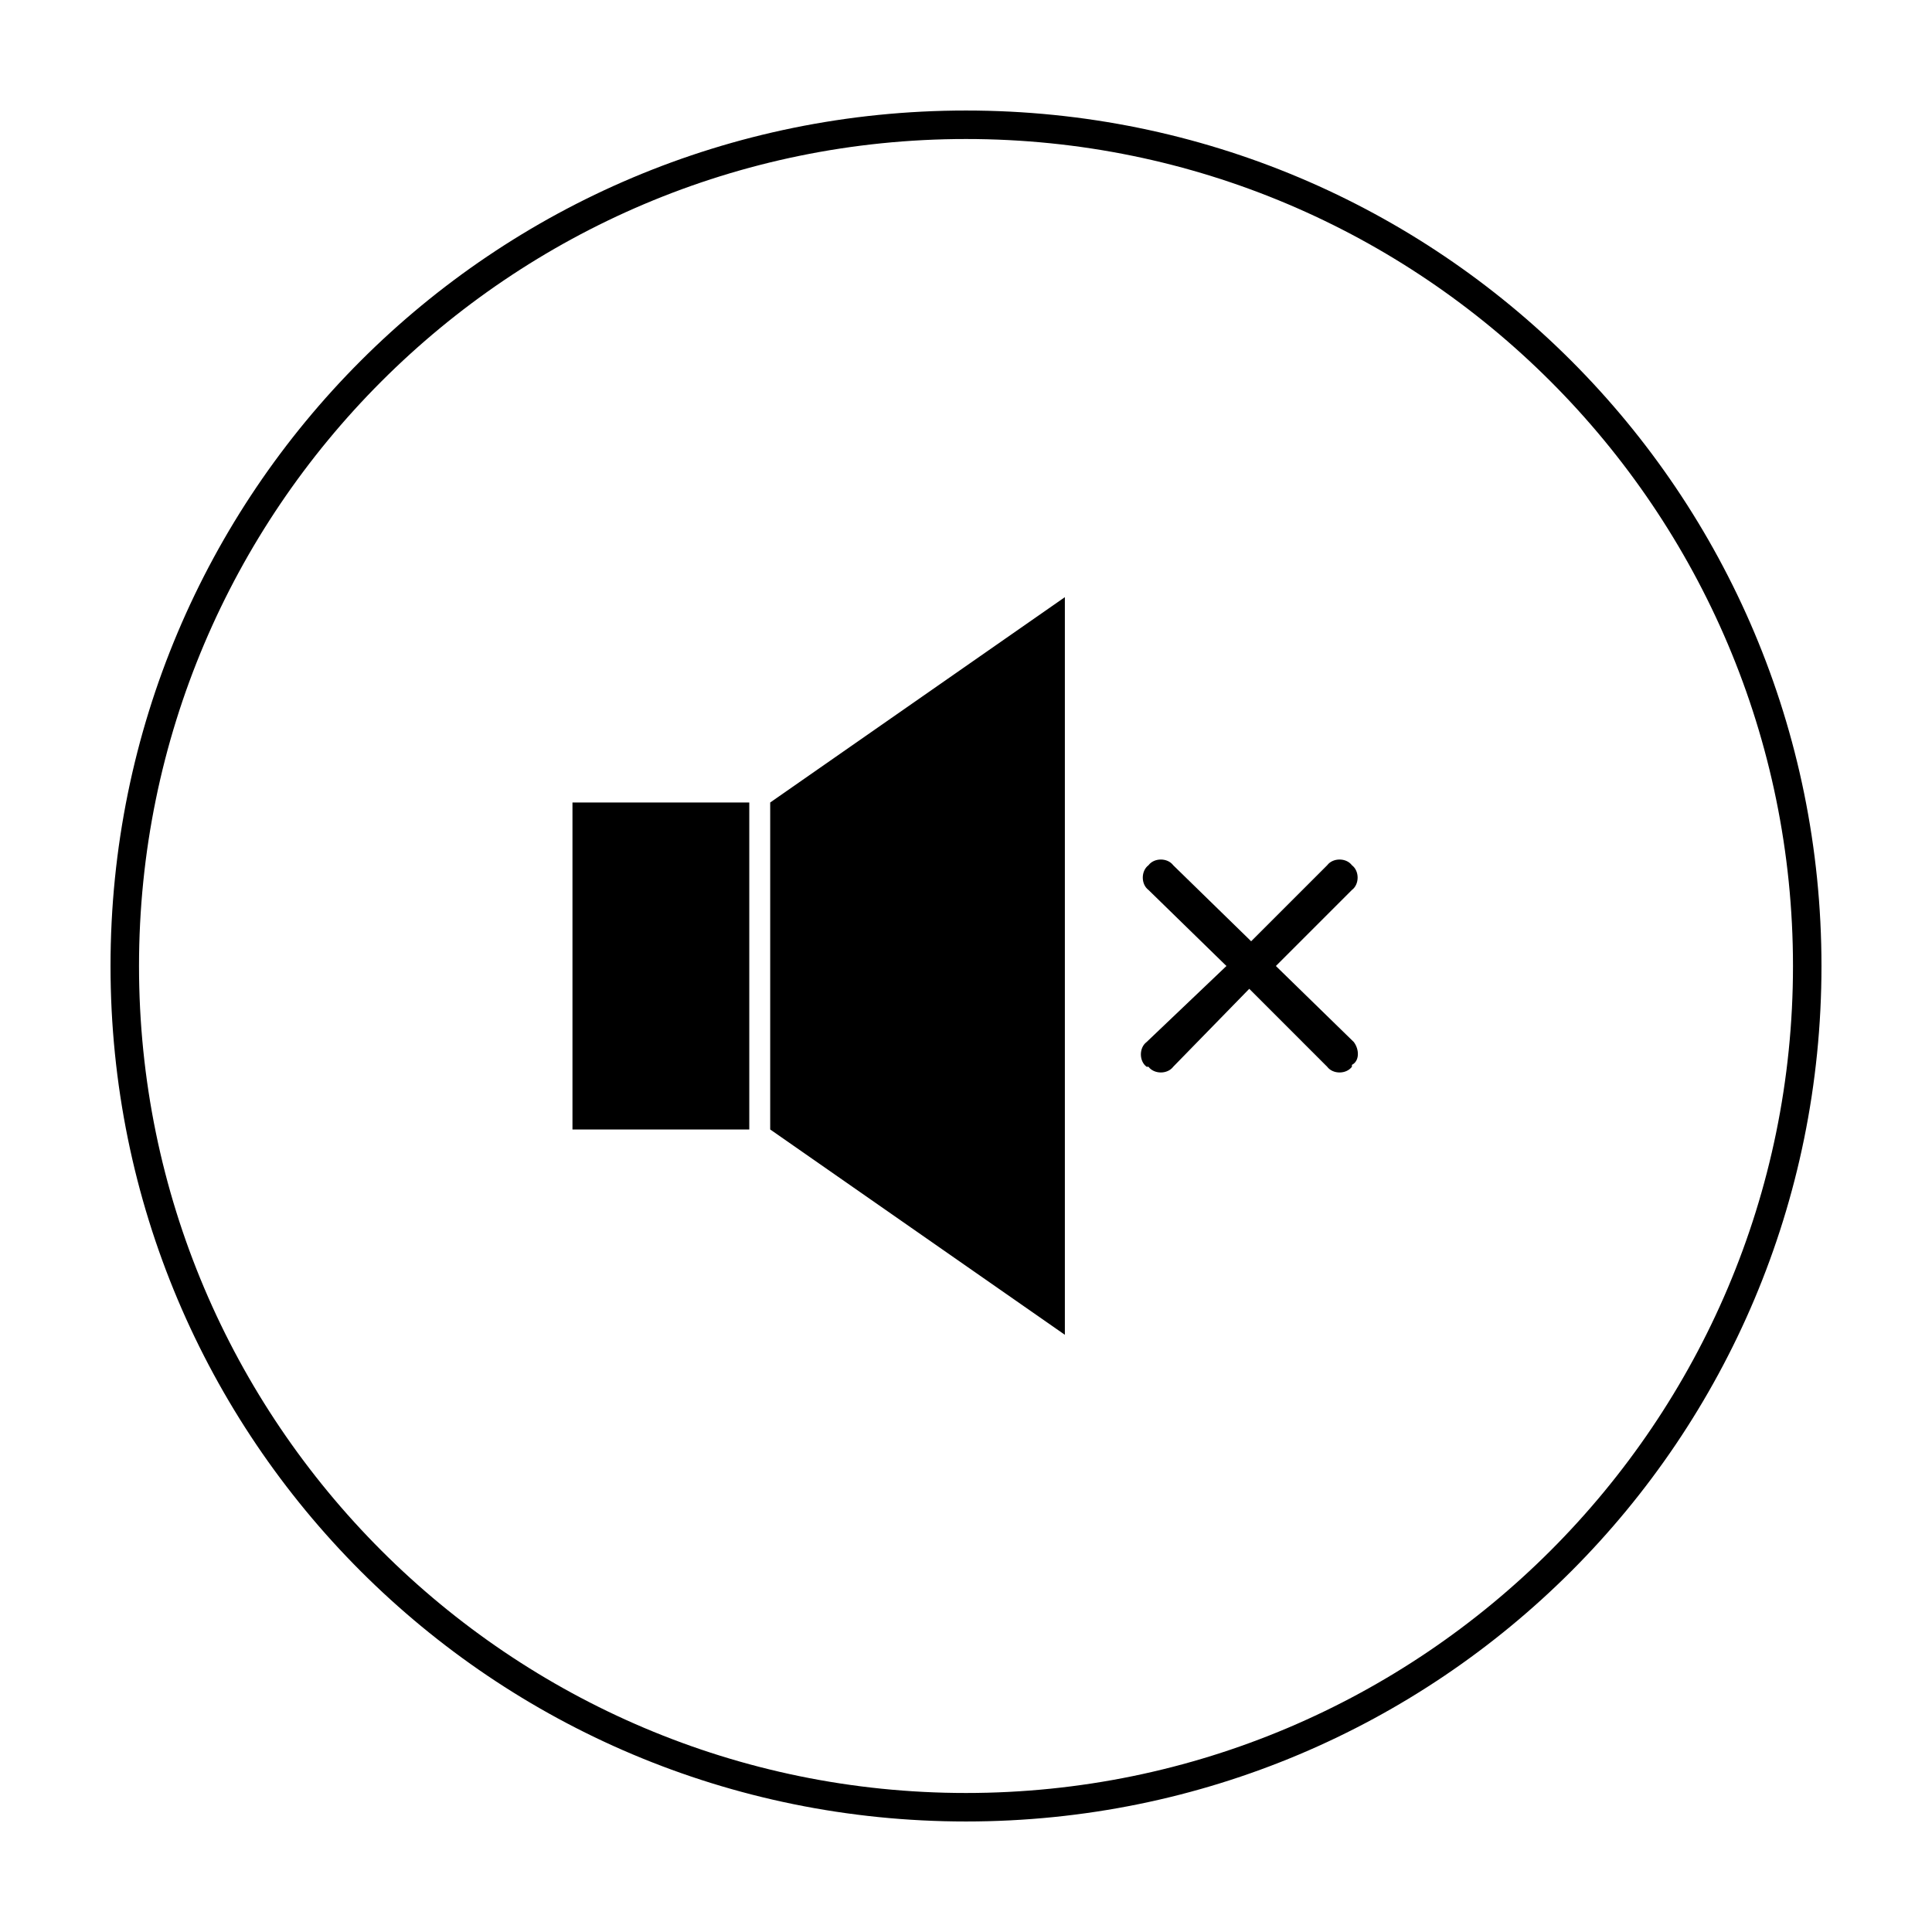
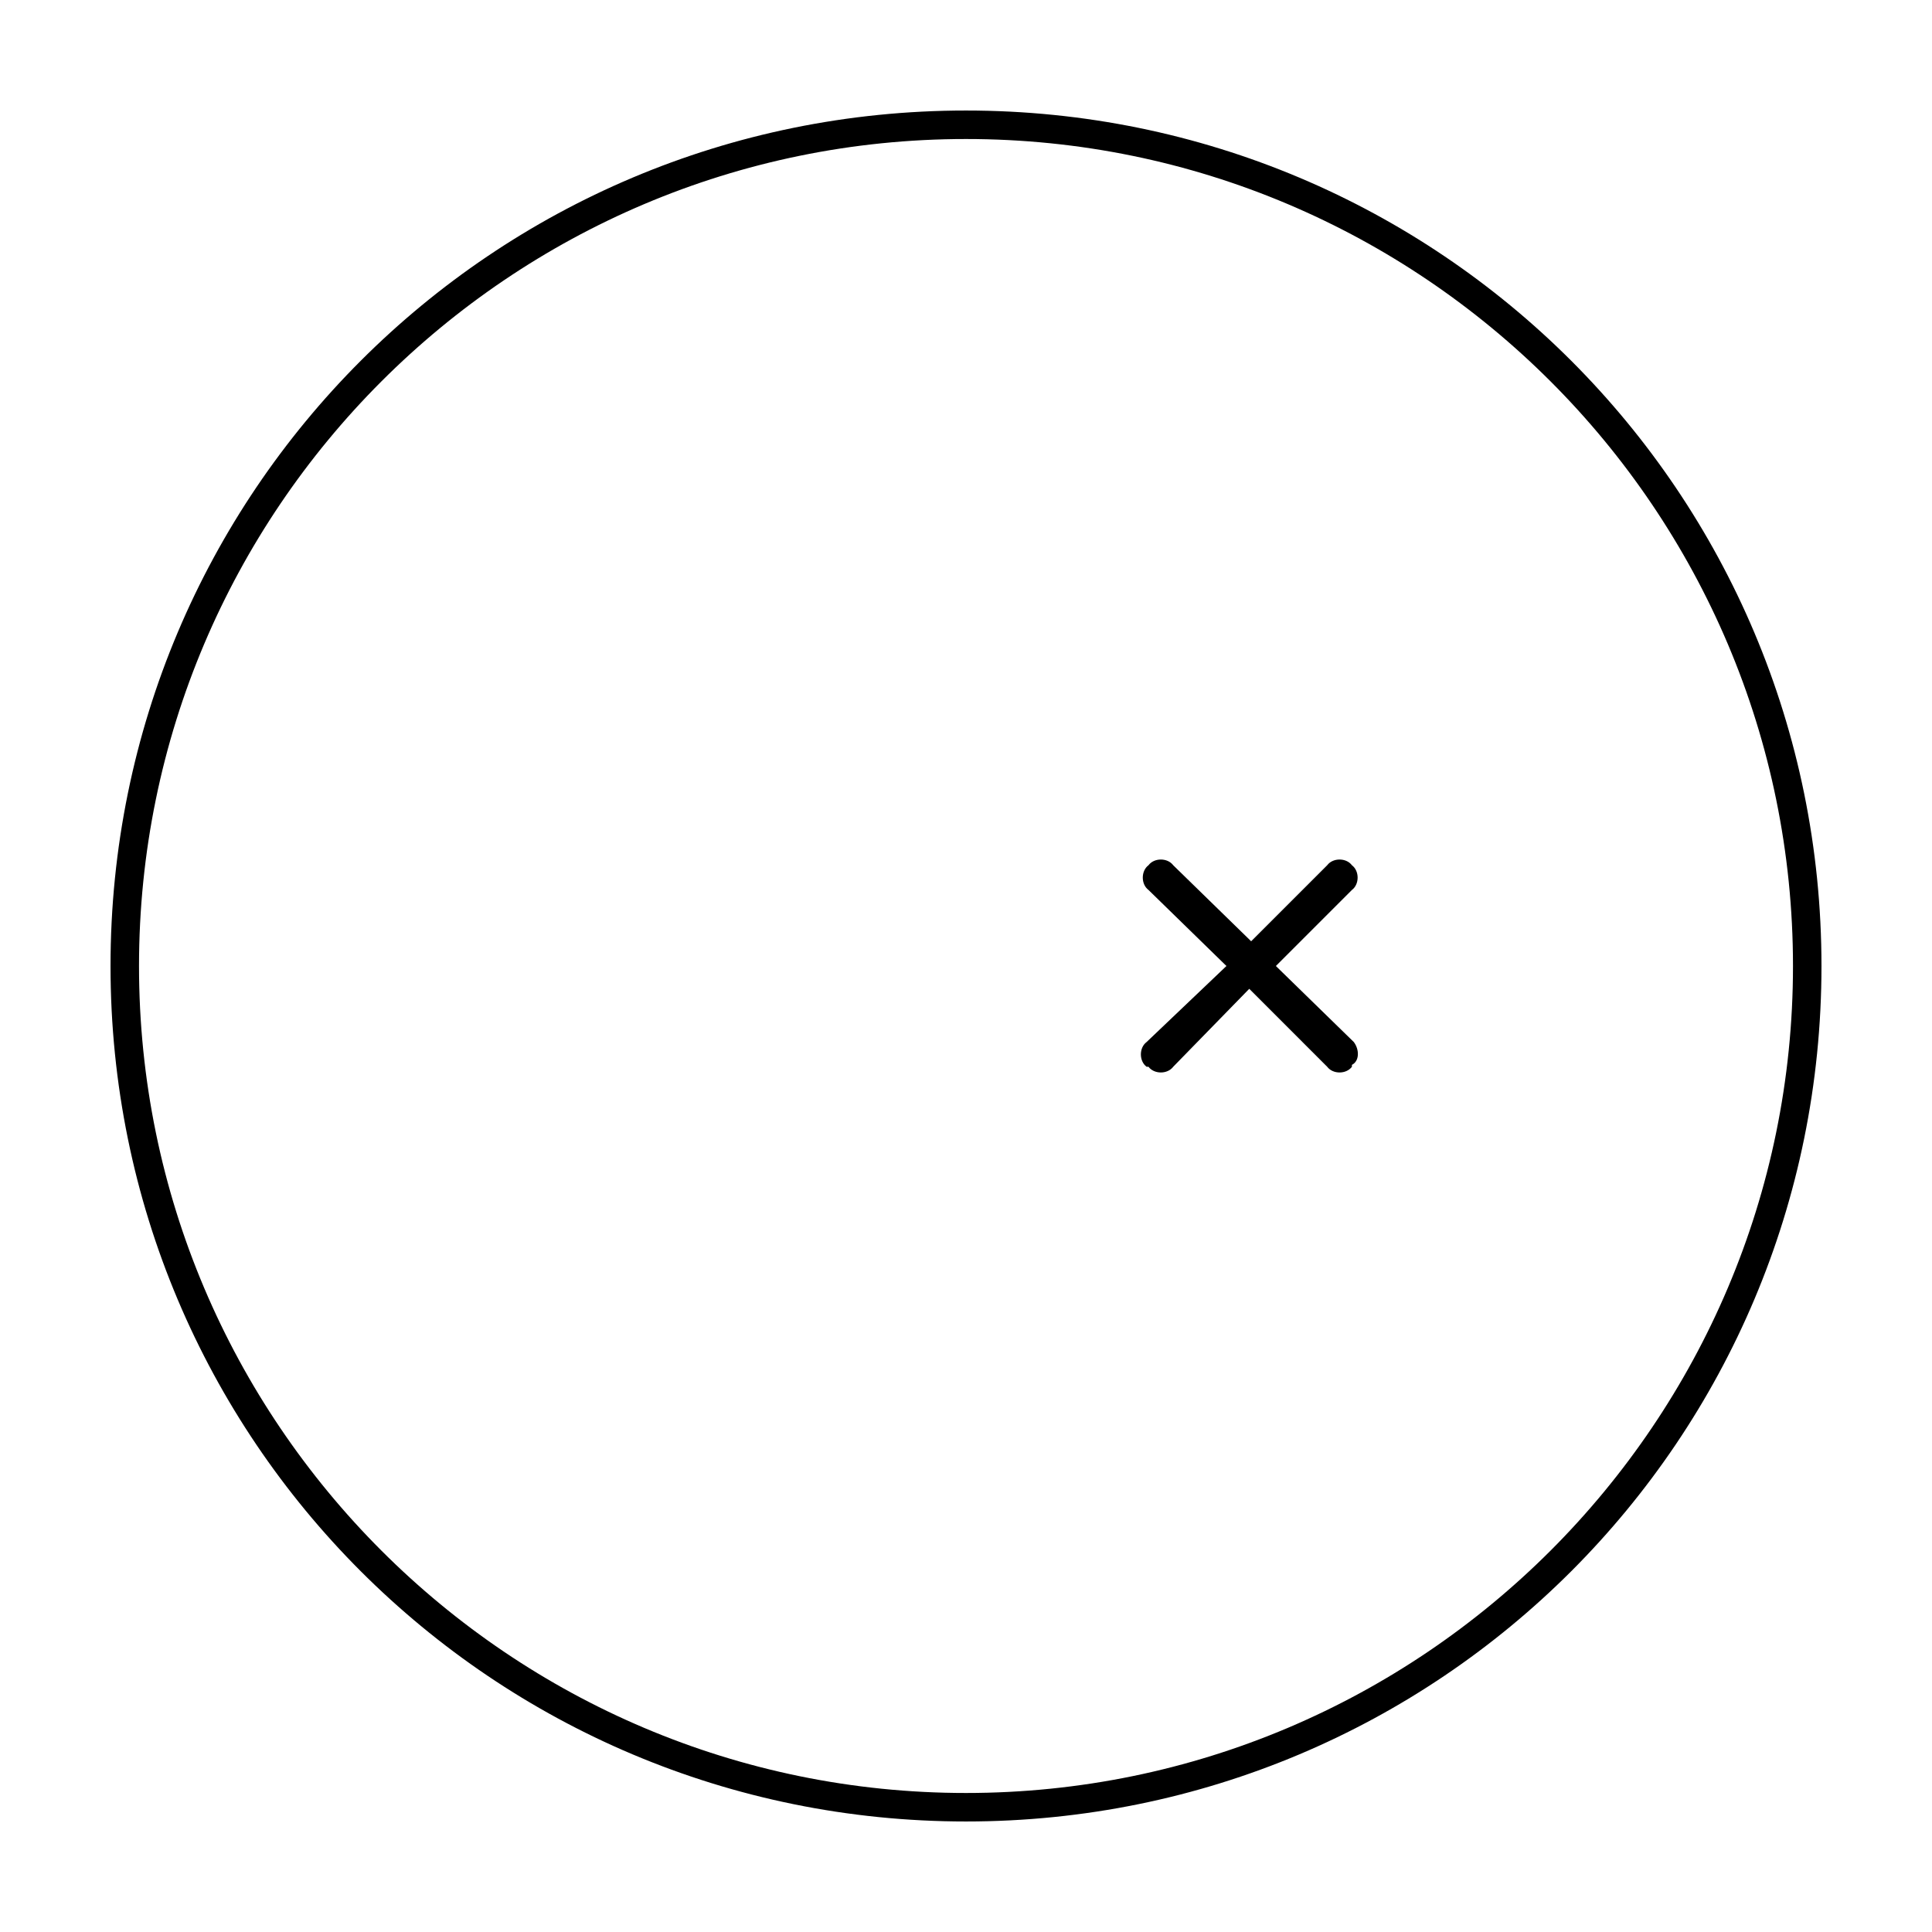
<svg xmlns="http://www.w3.org/2000/svg" fill="#000000" width="800px" height="800px" version="1.1" viewBox="144 144 512 512">
  <g>
-     <path d="m400 173.29c-125.45 0-226.71 101.27-226.71 226.71s101.27 226.71 226.71 226.71 226.71-101.27 226.71-226.71c-0.004-125.45-101.27-226.71-226.71-226.71zm0 445.87c-120.91 0-219.16-98.242-219.16-219.16s98.246-219.16 219.16-219.16 219.16 98.246 219.16 219.16-98.242 219.16-219.16 219.16z" />
-     <path d="m295.71 356.67h46.855v86.656h-46.855z" />
-     <path d="m348.11 443.32 78.09 54.414v-195.48l-78.09 54.414z" />
+     <path d="m400 173.29c-125.45 0-226.71 101.27-226.71 226.71s101.27 226.71 226.71 226.71 226.71-101.27 226.71-226.71c-0.004-125.45-101.27-226.71-226.71-226.71zm0 445.87c-120.91 0-219.16-98.242-219.16-219.16s98.246-219.16 219.16-219.16 219.16 98.246 219.16 219.16-98.242 219.16-219.16 219.16" />
    <path d="m482.12 400 20.152-20.152c2.016-1.512 2.016-5.039 0-6.551-1.512-2.016-5.039-2.016-6.551 0l-20.152 20.152-20.656-20.152c-1.512-2.016-5.039-2.016-6.551 0-2.016 1.512-2.016 5.039 0 6.551l20.656 20.152-21.16 20.152c-2.016 1.512-2.016 5.039 0 6.551h0.504c1.512 2.016 5.039 2.016 6.551 0l20.152-20.656 20.656 20.656c1.512 2.016 5.039 2.016 6.551 0v-0.504c2.016-1.008 2.016-4.031 0.504-6.047z" />
  </g>
</svg>